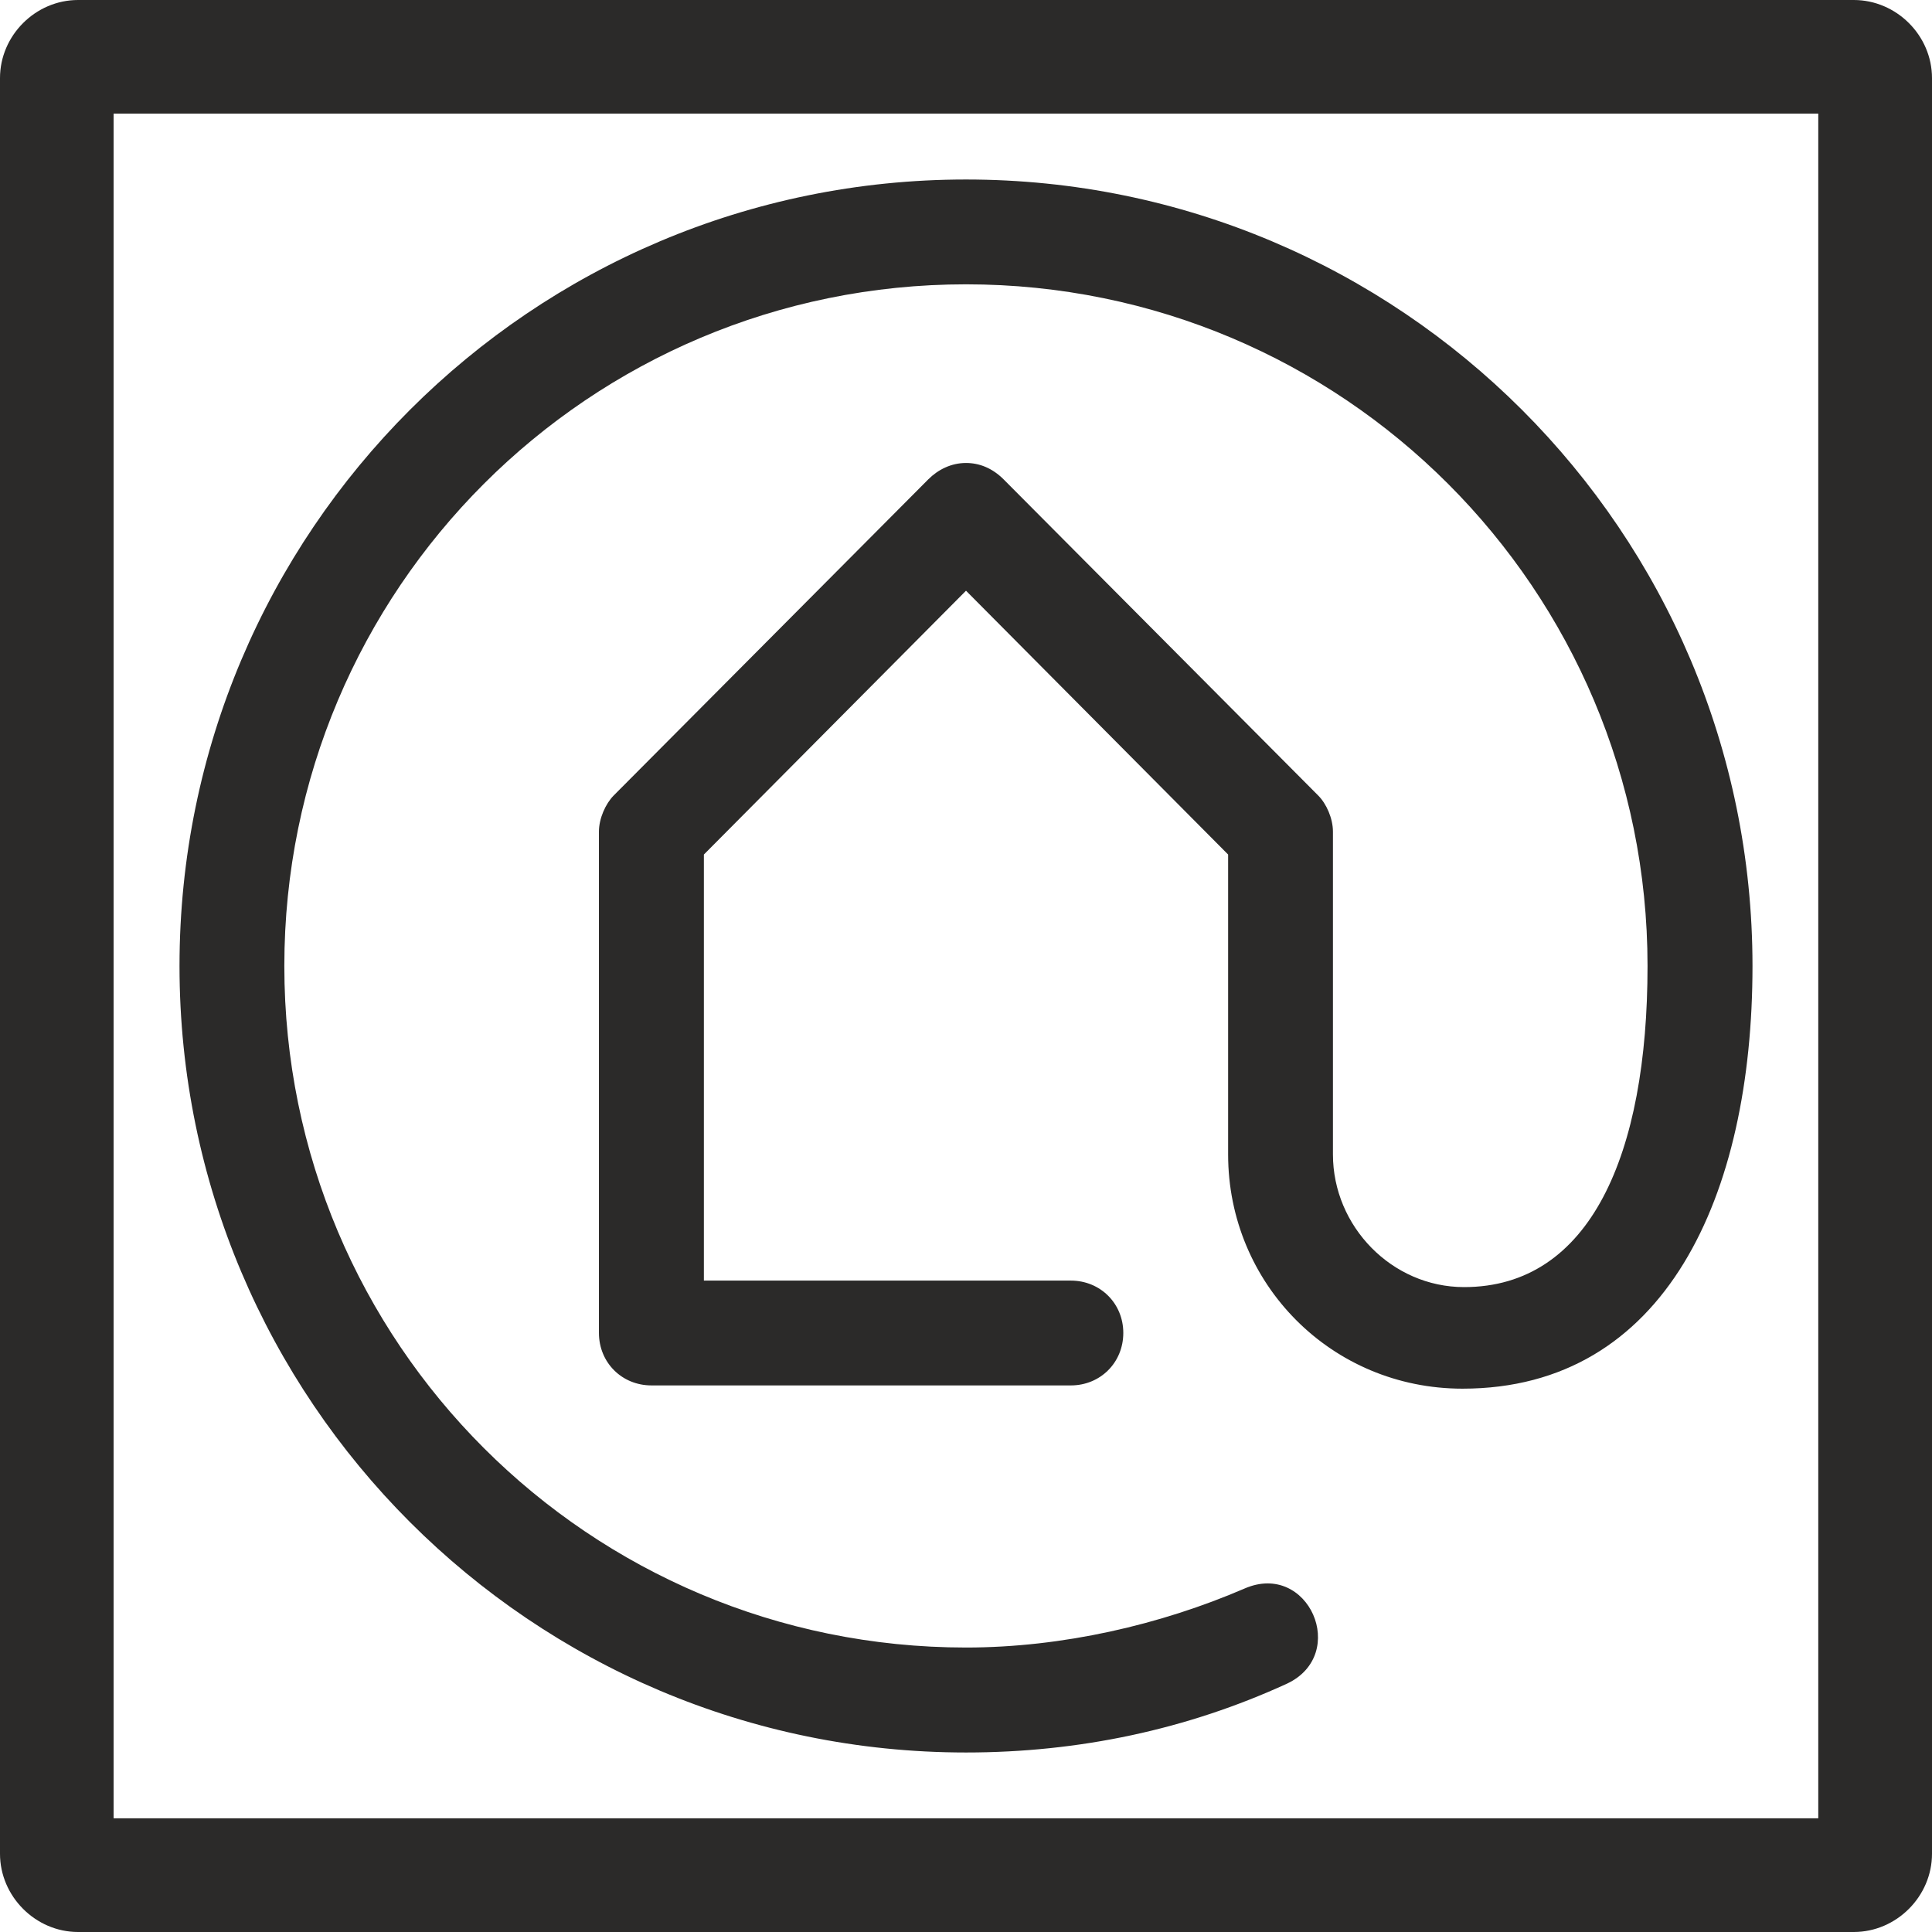
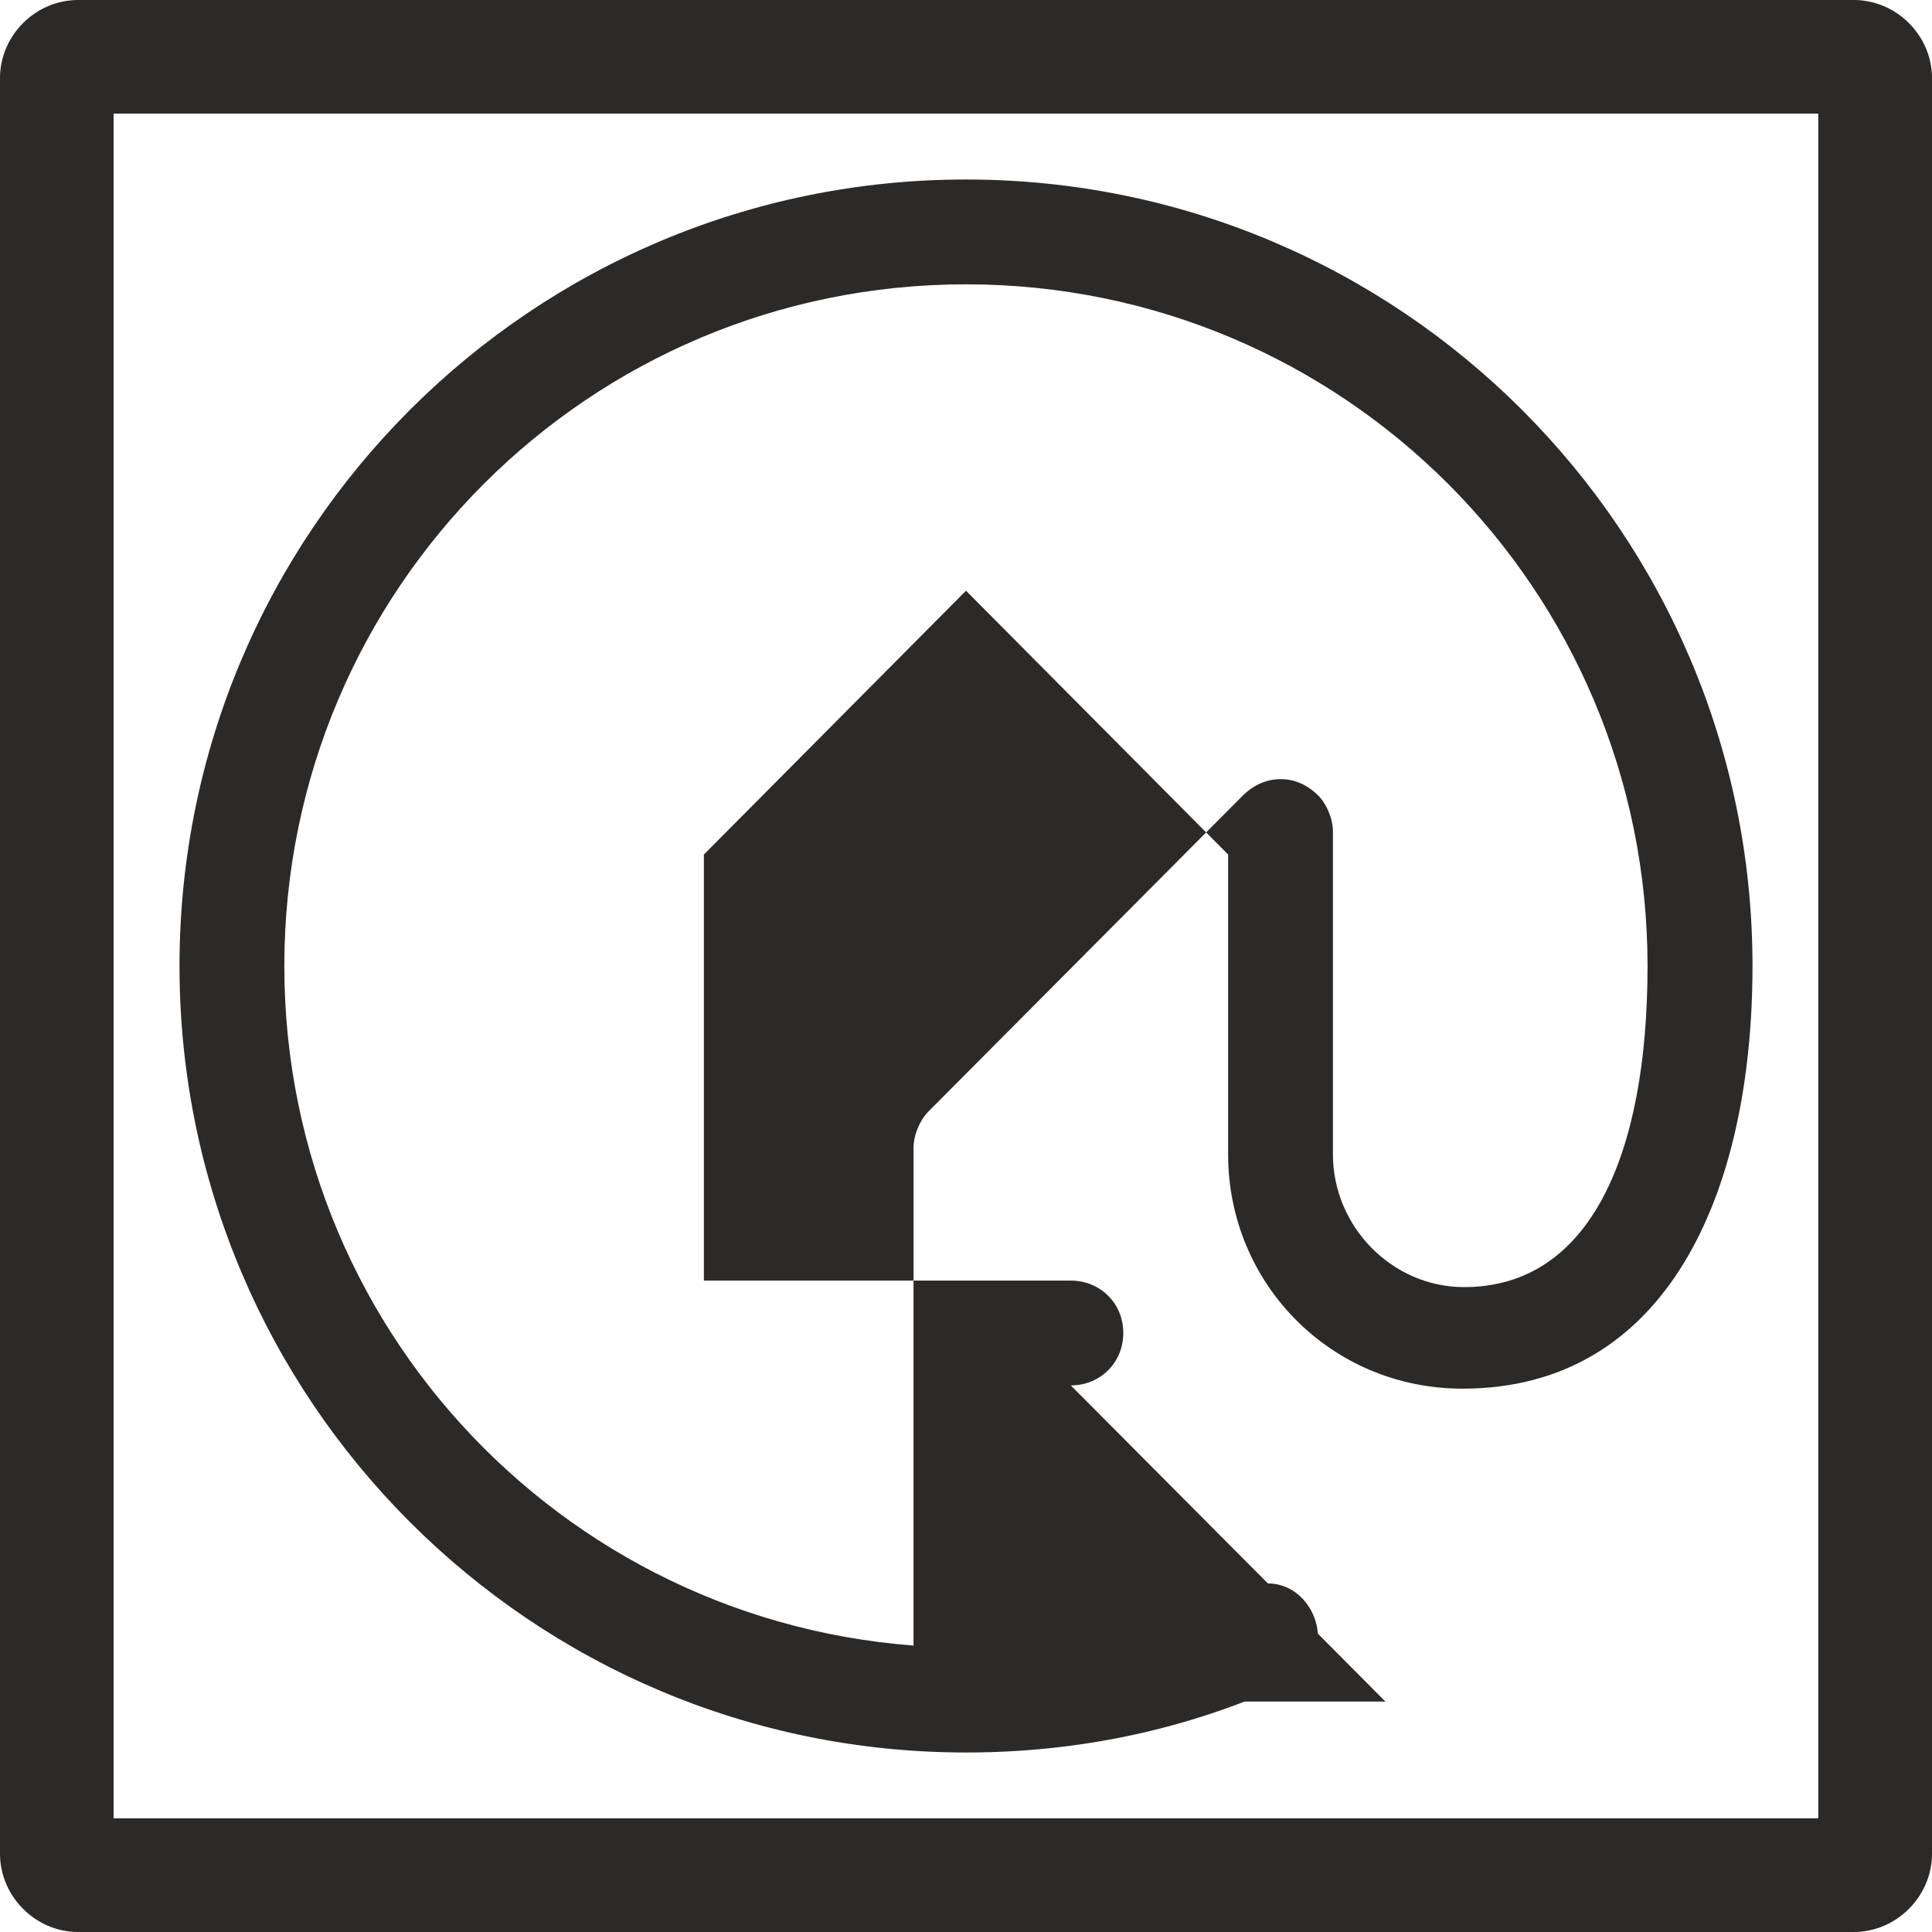
<svg xmlns="http://www.w3.org/2000/svg" xml:space="preserve" width="32px" height="32px" version="1.1" style="shape-rendering:geometricPrecision; text-rendering:geometricPrecision; image-rendering:optimizeQuality; fill-rule:evenodd; clip-rule:evenodd" viewBox="0 0 136.58 136.58">
  <defs>
    <style type="text/css">
   
    .fil0 {fill:#2B2A29;fill-rule:nonzero}
   
  </style>
  </defs>
  <g id="Ebene_x0020_1">
-     <path class="fil0" d="M5.52 0c-3.01,0 -5.52,2.51 -5.52,5.52l0 125.53c0,3.01 2.51,5.53 5.52,5.53l125.53 0c3.02,0 5.53,-2.52 5.53,-5.53l0 -125.53c0,-3.01 -2.51,-5.52 -5.53,-5.52l-125.53 0zm2.51 8.03l120.51 0 0 120.51 -120.51 0 0 -120.51zm67.67 89.91c2.09,0 3.71,-1.62 3.71,-3.71 0,-2.08 -1.62,-3.7 -3.71,-3.7l-25.94 0 0 -30.12 18.53 -18.65 18.53 18.65 0 21.2c0,9.15 7.3,16.56 16.57,16.56 14.36,0 20.5,-13.67 20.5,-29.88 0,-30.7 -24.91,-55.6 -55.6,-55.6 -30.7,0 -55.6,24.9 -55.6,55.6 0,30.69 24.9,55.6 55.6,55.6 7.99,0 15.64,-1.63 22.7,-4.87 4.4,-2.08 1.51,-8.69 -3.01,-6.72 -5.91,2.55 -12.86,4.17 -19.69,4.17 -26.64,0 -48.19,-21.54 -48.19,-48.18 0,-26.64 21.55,-48.19 48.19,-48.19 26.64,0 48.18,21.55 48.18,48.19 0,13.32 -4.05,22.7 -12.97,22.7 -5.1,0 -9.27,-4.29 -9.27,-9.38l0 -22.82c0,-0.93 -0.46,-1.97 -1.04,-2.55l-22.24 -22.35c-0.81,-0.81 -1.73,-1.16 -2.66,-1.16 -1.04,0 -1.97,0.46 -2.67,1.16l-22.24 22.35c-0.57,0.58 -1.04,1.62 -1.04,2.55l0 35.44c0,2.09 1.62,3.71 3.71,3.71l29.65 0z" />
+     <path class="fil0" d="M5.52 0c-3.01,0 -5.52,2.51 -5.52,5.52l0 125.53c0,3.01 2.51,5.53 5.52,5.53l125.53 0c3.02,0 5.53,-2.52 5.53,-5.53l0 -125.53c0,-3.01 -2.51,-5.52 -5.53,-5.52l-125.53 0zm2.51 8.03l120.51 0 0 120.51 -120.51 0 0 -120.51zm67.67 89.91c2.09,0 3.71,-1.62 3.71,-3.71 0,-2.08 -1.62,-3.7 -3.71,-3.7l-25.94 0 0 -30.12 18.53 -18.65 18.53 18.65 0 21.2c0,9.15 7.3,16.56 16.57,16.56 14.36,0 20.5,-13.67 20.5,-29.88 0,-30.7 -24.91,-55.6 -55.6,-55.6 -30.7,0 -55.6,24.9 -55.6,55.6 0,30.69 24.9,55.6 55.6,55.6 7.99,0 15.64,-1.63 22.7,-4.87 4.4,-2.08 1.51,-8.69 -3.01,-6.72 -5.91,2.55 -12.86,4.17 -19.69,4.17 -26.64,0 -48.19,-21.54 -48.19,-48.18 0,-26.64 21.55,-48.19 48.19,-48.19 26.64,0 48.18,21.55 48.18,48.19 0,13.32 -4.05,22.7 -12.97,22.7 -5.1,0 -9.27,-4.29 -9.27,-9.38l0 -22.82c0,-0.93 -0.46,-1.97 -1.04,-2.55c-0.81,-0.81 -1.73,-1.16 -2.66,-1.16 -1.04,0 -1.97,0.46 -2.67,1.16l-22.24 22.35c-0.57,0.58 -1.04,1.62 -1.04,2.55l0 35.44c0,2.09 1.62,3.71 3.71,3.71l29.65 0z" />
  </g>
</svg>